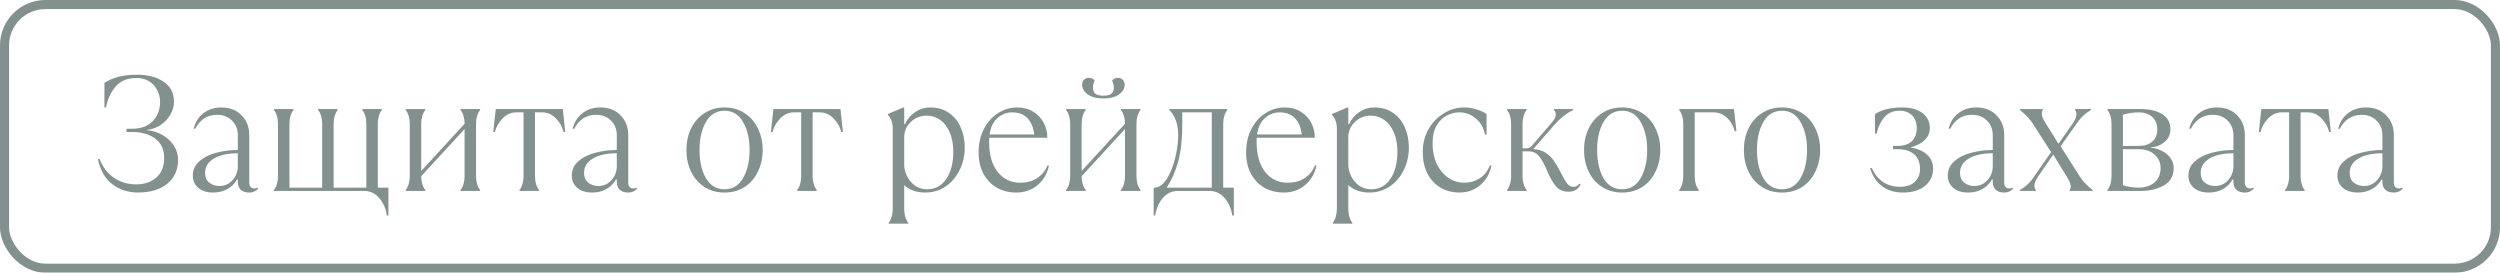
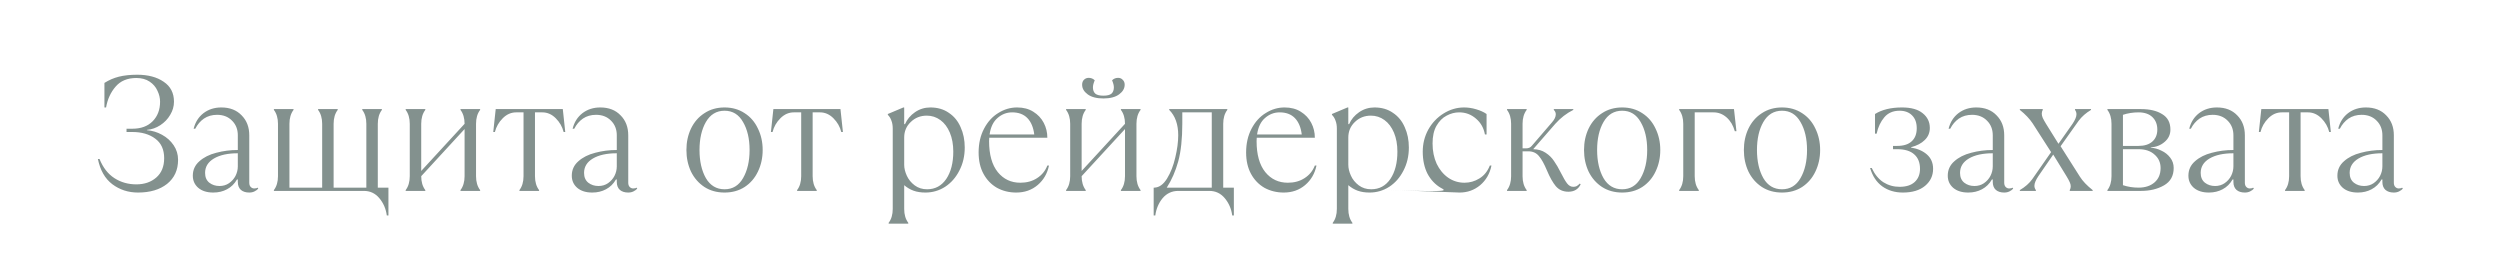
<svg xmlns="http://www.w3.org/2000/svg" width="275" height="30" viewBox="0 0 275 30" fill="none">
  <g opacity="0.55">
-     <path d="M15.178 21.18C14.11 21.18 13.168 20.874 12.352 20.262C11.548 19.65 11.02 18.726 10.768 17.49H10.948C11.332 18.438 11.878 19.14 12.586 19.596C13.294 20.052 14.098 20.28 14.998 20.28C15.886 20.28 16.618 20.028 17.194 19.524C17.77 19.02 18.058 18.312 18.058 17.4C18.058 16.452 17.734 15.738 17.086 15.258C16.438 14.766 15.592 14.52 14.548 14.52H13.918V14.16H14.548C15.508 14.16 16.258 13.884 16.798 13.332C17.338 12.78 17.608 12.066 17.608 11.19C17.608 10.782 17.512 10.38 17.32 9.984C17.14 9.576 16.852 9.24 16.456 8.976C16.06 8.712 15.574 8.58 14.998 8.58C14.014 8.58 13.252 8.898 12.712 9.534C12.172 10.158 11.824 10.92 11.668 11.82H11.488V9.12C11.98 8.808 12.508 8.58 13.072 8.436C13.648 8.292 14.32 8.22 15.088 8.22C16.288 8.22 17.26 8.478 18.004 8.994C18.76 9.498 19.138 10.23 19.138 11.19C19.138 11.694 19 12.174 18.724 12.63C18.46 13.086 18.1 13.464 17.644 13.764C17.188 14.064 16.696 14.238 16.168 14.286V14.322C16.756 14.37 17.308 14.538 17.824 14.826C18.352 15.114 18.778 15.498 19.102 15.978C19.426 16.458 19.588 16.992 19.588 17.58C19.588 18.696 19.186 19.578 18.382 20.226C17.578 20.862 16.51 21.18 15.178 21.18ZM28.41 20.73C28.314 20.862 28.176 20.97 27.996 21.054C27.828 21.138 27.636 21.18 27.42 21.18C27.036 21.18 26.73 21.084 26.502 20.892C26.274 20.688 26.16 20.394 26.16 20.01V19.74H26.07C25.794 20.22 25.428 20.58 24.972 20.82C24.528 21.06 24.024 21.18 23.46 21.18C22.764 21.18 22.212 21.006 21.804 20.658C21.408 20.31 21.21 19.866 21.21 19.326C21.21 18.69 21.45 18.162 21.93 17.742C22.41 17.31 23.028 16.998 23.784 16.806C24.54 16.602 25.332 16.5 26.16 16.5V14.88C26.16 14.232 25.95 13.698 25.53 13.278C25.11 12.846 24.558 12.63 23.874 12.63C23.322 12.63 22.842 12.768 22.434 13.044C22.038 13.32 21.72 13.692 21.48 14.16H21.3C21.48 13.44 21.84 12.87 22.38 12.45C22.932 12.03 23.586 11.82 24.342 11.82C25.278 11.82 26.022 12.108 26.574 12.684C27.138 13.248 27.42 13.98 27.42 14.88V20.1C27.42 20.304 27.474 20.46 27.582 20.568C27.69 20.676 27.816 20.73 27.96 20.73C28.14 20.73 28.26 20.7 28.32 20.64L28.41 20.73ZM24.144 20.46C24.54 20.46 24.888 20.358 25.188 20.154C25.5 19.938 25.74 19.668 25.908 19.344C26.076 19.008 26.16 18.66 26.16 18.3V16.86C25.056 16.86 24.18 17.052 23.532 17.436C22.884 17.82 22.56 18.348 22.56 19.02C22.56 19.488 22.716 19.848 23.028 20.1C23.34 20.34 23.712 20.46 24.144 20.46ZM42.548 23.7C42.452 22.968 42.176 22.332 41.72 21.792C41.276 21.264 40.712 21 40.028 21H30.128V20.91C30.428 20.514 30.578 20.004 30.578 19.38V13.62C30.578 12.996 30.428 12.486 30.128 12.09V12H32.288V12.09C31.988 12.486 31.838 12.996 31.838 13.62V20.64H35.438V13.62C35.438 12.996 35.288 12.486 34.988 12.09V12H37.148V12.09C36.848 12.486 36.698 12.996 36.698 13.62V20.64H40.298V13.62C40.298 12.996 40.148 12.486 39.848 12.09V12H42.008V12.09C41.708 12.486 41.558 12.996 41.558 13.62V20.64H42.728V23.7H42.548ZM44.624 20.91C44.924 20.514 45.074 20.004 45.074 19.38V13.62C45.074 12.996 44.924 12.486 44.624 12.09V12H46.784V12.09C46.484 12.486 46.334 12.996 46.334 13.62V18.804L51.104 13.62C51.104 12.996 50.954 12.486 50.654 12.09V12H52.814V12.09C52.514 12.486 52.364 12.996 52.364 13.62V19.38C52.364 20.004 52.514 20.514 52.814 20.91V21H50.654V20.91C50.954 20.514 51.104 20.004 51.104 19.38V14.196L46.334 19.38C46.334 20.004 46.484 20.514 46.784 20.91V21H44.624V20.91ZM57.138 20.91C57.438 20.514 57.588 20.004 57.588 19.38V12.36H56.778C56.226 12.36 55.734 12.576 55.302 13.008C54.87 13.44 54.582 13.944 54.438 14.52H54.258L54.528 12H61.908L62.178 14.52H61.998C61.854 13.944 61.566 13.44 61.134 13.008C60.702 12.576 60.21 12.36 59.658 12.36H58.848V19.38C58.848 20.004 58.998 20.514 59.298 20.91V21H57.138V20.91ZM70.097 20.73C70.001 20.862 69.863 20.97 69.683 21.054C69.515 21.138 69.323 21.18 69.107 21.18C68.723 21.18 68.417 21.084 68.189 20.892C67.961 20.688 67.847 20.394 67.847 20.01V19.74H67.757C67.481 20.22 67.115 20.58 66.659 20.82C66.215 21.06 65.711 21.18 65.147 21.18C64.451 21.18 63.899 21.006 63.491 20.658C63.095 20.31 62.897 19.866 62.897 19.326C62.897 18.69 63.137 18.162 63.617 17.742C64.097 17.31 64.715 16.998 65.471 16.806C66.227 16.602 67.019 16.5 67.847 16.5V14.88C67.847 14.232 67.637 13.698 67.217 13.278C66.797 12.846 66.245 12.63 65.561 12.63C65.009 12.63 64.529 12.768 64.121 13.044C63.725 13.32 63.407 13.692 63.167 14.16H62.987C63.167 13.44 63.527 12.87 64.067 12.45C64.619 12.03 65.273 11.82 66.029 11.82C66.965 11.82 67.709 12.108 68.261 12.684C68.825 13.248 69.107 13.98 69.107 14.88V20.1C69.107 20.304 69.161 20.46 69.269 20.568C69.377 20.676 69.503 20.73 69.647 20.73C69.827 20.73 69.947 20.7 70.007 20.64L70.097 20.73ZM65.831 20.46C66.227 20.46 66.575 20.358 66.875 20.154C67.187 19.938 67.427 19.668 67.595 19.344C67.763 19.008 67.847 18.66 67.847 18.3V16.86C66.743 16.86 65.867 17.052 65.219 17.436C64.571 17.82 64.247 18.348 64.247 19.02C64.247 19.488 64.403 19.848 64.715 20.1C65.027 20.34 65.399 20.46 65.831 20.46ZM79.7 21.18C78.86 21.18 78.122 20.976 77.486 20.568C76.85 20.148 76.358 19.584 76.01 18.876C75.674 18.156 75.506 17.364 75.506 16.5C75.506 15.636 75.674 14.85 76.01 14.142C76.358 13.422 76.85 12.858 77.486 12.45C78.122 12.03 78.86 11.82 79.7 11.82C80.54 11.82 81.278 12.03 81.914 12.45C82.55 12.858 83.036 13.422 83.372 14.142C83.72 14.85 83.894 15.636 83.894 16.5C83.894 17.364 83.72 18.156 83.372 18.876C83.036 19.584 82.55 20.148 81.914 20.568C81.278 20.976 80.54 21.18 79.7 21.18ZM79.7 20.82C80.588 20.82 81.266 20.412 81.734 19.596C82.214 18.768 82.454 17.736 82.454 16.5C82.454 15.264 82.214 14.238 81.734 13.422C81.266 12.594 80.588 12.18 79.7 12.18C78.812 12.18 78.128 12.594 77.648 13.422C77.18 14.238 76.946 15.264 76.946 16.5C76.946 17.736 77.18 18.768 77.648 19.596C78.128 20.412 78.812 20.82 79.7 20.82ZM87.681 20.91C87.981 20.514 88.131 20.004 88.131 19.38V12.36H87.321C86.769 12.36 86.277 12.576 85.845 13.008C85.413 13.44 85.125 13.944 84.981 14.52H84.801L85.071 12H92.451L92.721 14.52H92.541C92.397 13.944 92.109 13.44 91.677 13.008C91.245 12.576 90.753 12.36 90.201 12.36H89.391V19.38C89.391 20.004 89.541 20.514 89.841 20.91V21H87.681V20.91ZM97.751 24.51C98.051 24.114 98.201 23.604 98.201 22.98V14.16C98.201 13.812 98.153 13.518 98.057 13.278C97.973 13.026 97.841 12.81 97.661 12.63V12.54L99.371 11.82H99.461V13.656H99.551C99.779 13.128 100.145 12.69 100.649 12.342C101.153 11.994 101.717 11.82 102.341 11.82C103.133 11.82 103.811 12.018 104.375 12.414C104.951 12.798 105.383 13.326 105.671 13.998C105.971 14.658 106.121 15.402 106.121 16.23C106.121 17.166 105.923 18.012 105.527 18.768C105.143 19.524 104.621 20.118 103.961 20.55C103.301 20.97 102.581 21.18 101.801 21.18C101.309 21.18 100.877 21.114 100.505 20.982C100.133 20.85 99.785 20.646 99.461 20.37V22.98C99.461 23.604 99.611 24.114 99.911 24.51V24.6H97.751V24.51ZM101.981 20.82C102.869 20.82 103.571 20.442 104.087 19.686C104.603 18.918 104.861 17.916 104.861 16.68C104.861 15.888 104.735 15.192 104.483 14.592C104.231 13.992 103.883 13.53 103.439 13.206C102.995 12.882 102.497 12.72 101.945 12.72C101.249 12.72 100.661 12.954 100.181 13.422C99.701 13.878 99.461 14.448 99.461 15.132V18.12C99.461 18.504 99.557 18.906 99.749 19.326C99.941 19.746 100.229 20.1 100.613 20.388C100.997 20.676 101.453 20.82 101.981 20.82ZM115.388 18.21C115.208 19.086 114.794 19.8 114.146 20.352C113.498 20.904 112.712 21.18 111.788 21.18C111.008 21.18 110.3 21.006 109.664 20.658C109.04 20.298 108.548 19.788 108.188 19.128C107.828 18.468 107.648 17.682 107.648 16.77C107.648 15.786 107.846 14.916 108.242 14.16C108.638 13.404 109.16 12.828 109.808 12.432C110.456 12.024 111.146 11.82 111.878 11.82C112.574 11.82 113.168 11.976 113.66 12.288C114.164 12.6 114.548 13.008 114.812 13.512C115.076 14.016 115.208 14.562 115.208 15.15H108.818C108.806 15.234 108.8 15.36 108.8 15.528C108.8 17.004 109.118 18.138 109.754 18.93C110.39 19.71 111.218 20.1 112.238 20.1C112.946 20.1 113.558 19.932 114.074 19.596C114.602 19.26 114.98 18.798 115.208 18.21H115.388ZM111.338 12.36C110.738 12.36 110.204 12.564 109.736 12.972C109.268 13.368 108.974 13.974 108.854 14.79H113.768C113.672 14.01 113.42 13.41 113.012 12.99C112.604 12.57 112.046 12.36 111.338 12.36ZM117.27 20.91C117.57 20.514 117.72 20.004 117.72 19.38V13.62C117.72 12.996 117.57 12.486 117.27 12.09V12H119.43V12.09C119.13 12.486 118.98 12.996 118.98 13.62V18.804L123.75 13.62C123.75 12.996 123.6 12.486 123.3 12.09V12H125.46V12.09C125.16 12.486 125.01 12.996 125.01 13.62V19.38C125.01 20.004 125.16 20.514 125.46 20.91V21H123.3V20.91C123.6 20.514 123.75 20.004 123.75 19.38V14.196L118.98 19.38C118.98 20.004 119.13 20.514 119.43 20.91V21H117.27V20.91ZM121.374 10.83C120.63 10.83 120.054 10.68 119.646 10.38C119.238 10.08 119.034 9.726 119.034 9.318C119.034 9.09 119.1 8.91 119.232 8.778C119.376 8.634 119.55 8.562 119.754 8.562C120.018 8.562 120.24 8.652 120.42 8.832C120.288 9.144 120.222 9.402 120.222 9.606C120.222 9.918 120.312 10.152 120.492 10.308C120.672 10.452 120.966 10.524 121.374 10.524C121.782 10.524 122.076 10.452 122.256 10.308C122.436 10.152 122.526 9.918 122.526 9.606C122.526 9.402 122.46 9.144 122.328 8.832C122.508 8.652 122.73 8.562 122.994 8.562C123.198 8.562 123.366 8.634 123.498 8.778C123.642 8.91 123.714 9.09 123.714 9.318C123.714 9.726 123.51 10.08 123.102 10.38C122.694 10.68 122.118 10.83 121.374 10.83ZM126.904 23.7V20.64H126.994C127.522 20.616 127.984 20.28 128.38 19.632C128.776 18.984 129.076 18.216 129.28 17.328C129.496 16.428 129.604 15.612 129.604 14.88C129.604 13.68 129.274 12.75 128.614 12.09V12H135.004V12.09C134.704 12.486 134.554 12.996 134.554 13.62V20.64H135.724V23.7H135.544C135.448 22.968 135.172 22.332 134.716 21.792C134.272 21.264 133.708 21 133.024 21H129.604C128.92 21 128.35 21.264 127.894 21.792C127.45 22.332 127.18 22.968 127.084 23.7H126.904ZM133.294 20.64V12.36H130.054V13.566C130.054 15.27 129.904 16.668 129.604 17.76C129.304 18.84 128.884 19.8 128.344 20.64H133.294ZM144.813 18.21C144.633 19.086 144.219 19.8 143.571 20.352C142.923 20.904 142.137 21.18 141.213 21.18C140.433 21.18 139.725 21.006 139.089 20.658C138.465 20.298 137.973 19.788 137.613 19.128C137.253 18.468 137.073 17.682 137.073 16.77C137.073 15.786 137.271 14.916 137.667 14.16C138.063 13.404 138.585 12.828 139.233 12.432C139.881 12.024 140.571 11.82 141.303 11.82C141.999 11.82 142.593 11.976 143.085 12.288C143.589 12.6 143.973 13.008 144.237 13.512C144.501 14.016 144.633 14.562 144.633 15.15H138.243C138.231 15.234 138.225 15.36 138.225 15.528C138.225 17.004 138.543 18.138 139.179 18.93C139.815 19.71 140.643 20.1 141.663 20.1C142.371 20.1 142.983 19.932 143.499 19.596C144.027 19.26 144.405 18.798 144.633 18.21H144.813ZM140.763 12.36C140.163 12.36 139.629 12.564 139.161 12.972C138.693 13.368 138.399 13.974 138.279 14.79H143.193C143.097 14.01 142.845 13.41 142.437 12.99C142.029 12.57 141.471 12.36 140.763 12.36ZM146.604 24.51C146.904 24.114 147.054 23.604 147.054 22.98V14.16C147.054 13.812 147.006 13.518 146.91 13.278C146.826 13.026 146.694 12.81 146.514 12.63V12.54L148.224 11.82H148.314V13.656H148.404C148.632 13.128 148.998 12.69 149.502 12.342C150.006 11.994 150.57 11.82 151.194 11.82C151.986 11.82 152.664 12.018 153.228 12.414C153.804 12.798 154.236 13.326 154.524 13.998C154.824 14.658 154.974 15.402 154.974 16.23C154.974 17.166 154.776 18.012 154.38 18.768C153.996 19.524 153.474 20.118 152.814 20.55C152.154 20.97 151.434 21.18 150.654 21.18C150.162 21.18 149.73 21.114 149.358 20.982C148.986 20.85 148.638 20.646 148.314 20.37V22.98C148.314 23.604 148.464 24.114 148.764 24.51V24.6H146.604V24.51ZM150.834 20.82C151.722 20.82 152.424 20.442 152.94 19.686C153.456 18.918 153.714 17.916 153.714 16.68C153.714 15.888 153.588 15.192 153.336 14.592C153.084 13.992 152.736 13.53 152.292 13.206C151.848 12.882 151.35 12.72 150.798 12.72C150.102 12.72 149.514 12.954 149.034 13.422C148.554 13.878 148.314 14.448 148.314 15.132V18.12C148.314 18.504 148.41 18.906 148.602 19.326C148.794 19.746 149.082 20.1 149.466 20.388C149.85 20.676 150.306 20.82 150.834 20.82ZM160.552 21.18C159.796 21.18 159.106 21.006 158.482 20.658C157.87 20.298 157.384 19.782 157.024 19.11C156.676 18.426 156.502 17.616 156.502 16.68C156.502 15.804 156.706 14.994 157.114 14.25C157.534 13.506 158.092 12.918 158.788 12.486C159.496 12.042 160.252 11.82 161.056 11.82C161.488 11.82 161.926 11.886 162.37 12.018C162.826 12.15 163.21 12.324 163.522 12.54V14.79H163.342C163.21 14.07 162.88 13.488 162.352 13.044C161.824 12.588 161.212 12.36 160.516 12.36C160.036 12.36 159.574 12.48 159.13 12.72C158.686 12.948 158.314 13.32 158.014 13.836C157.726 14.34 157.582 14.988 157.582 15.78C157.582 16.608 157.732 17.352 158.032 18.012C158.344 18.66 158.764 19.17 159.292 19.542C159.832 19.914 160.432 20.1 161.092 20.1C161.68 20.1 162.226 19.944 162.73 19.632C163.246 19.32 163.63 18.846 163.882 18.21H164.062C163.882 19.098 163.468 19.818 162.82 20.37C162.172 20.91 161.416 21.18 160.552 21.18ZM172.522 21.09C171.946 21.09 171.484 20.886 171.136 20.478C170.8 20.07 170.476 19.494 170.164 18.75C169.864 18.03 169.57 17.502 169.282 17.166C168.994 16.818 168.604 16.644 168.112 16.644H167.482V19.38C167.482 20.004 167.632 20.514 167.932 20.91V21H165.772V20.91C166.072 20.514 166.222 20.004 166.222 19.38V13.62C166.222 12.996 166.072 12.486 165.772 12.09V12H167.932V12.09C167.632 12.486 167.482 12.996 167.482 13.62V16.32H167.86C168.136 16.32 168.346 16.23 168.49 16.05L170.704 13.476C170.992 13.152 171.136 12.852 171.136 12.576C171.136 12.396 171.064 12.234 170.92 12.09V12H173.062V12.09C172.318 12.462 171.658 12.972 171.082 13.62L168.652 16.41C169.192 16.422 169.648 16.554 170.02 16.806C170.404 17.058 170.71 17.358 170.938 17.706C171.178 18.042 171.43 18.474 171.694 19.002C171.958 19.53 172.186 19.92 172.378 20.172C172.57 20.424 172.798 20.55 173.062 20.55C173.194 20.55 173.314 20.526 173.422 20.478C173.53 20.418 173.65 20.322 173.782 20.19L173.872 20.28C173.608 20.82 173.158 21.09 172.522 21.09ZM178.437 21.18C177.597 21.18 176.859 20.976 176.223 20.568C175.587 20.148 175.095 19.584 174.747 18.876C174.411 18.156 174.243 17.364 174.243 16.5C174.243 15.636 174.411 14.85 174.747 14.142C175.095 13.422 175.587 12.858 176.223 12.45C176.859 12.03 177.597 11.82 178.437 11.82C179.277 11.82 180.015 12.03 180.651 12.45C181.287 12.858 181.773 13.422 182.109 14.142C182.457 14.85 182.631 15.636 182.631 16.5C182.631 17.364 182.457 18.156 182.109 18.876C181.773 19.584 181.287 20.148 180.651 20.568C180.015 20.976 179.277 21.18 178.437 21.18ZM178.437 20.82C179.325 20.82 180.003 20.412 180.471 19.596C180.951 18.768 181.191 17.736 181.191 16.5C181.191 15.264 180.951 14.238 180.471 13.422C180.003 12.594 179.325 12.18 178.437 12.18C177.549 12.18 176.865 12.594 176.385 13.422C175.917 14.238 175.683 15.264 175.683 16.5C175.683 17.736 175.917 18.768 176.385 19.596C176.865 20.412 177.549 20.82 178.437 20.82ZM184.708 20.91C185.008 20.514 185.158 20.004 185.158 19.38V13.62C185.158 12.996 185.008 12.486 184.708 12.09V12H190.738L191.008 14.43H190.828C190.648 13.794 190.348 13.29 189.928 12.918C189.508 12.546 189.028 12.36 188.488 12.36H186.418V19.38C186.418 20.004 186.568 20.514 186.868 20.91V21H184.708V20.91ZM196.02 21.18C195.18 21.18 194.442 20.976 193.806 20.568C193.17 20.148 192.678 19.584 192.33 18.876C191.994 18.156 191.826 17.364 191.826 16.5C191.826 15.636 191.994 14.85 192.33 14.142C192.678 13.422 193.17 12.858 193.806 12.45C194.442 12.03 195.18 11.82 196.02 11.82C196.86 11.82 197.598 12.03 198.234 12.45C198.87 12.858 199.356 13.422 199.692 14.142C200.04 14.85 200.214 15.636 200.214 16.5C200.214 17.364 200.04 18.156 199.692 18.876C199.356 19.584 198.87 20.148 198.234 20.568C197.598 20.976 196.86 21.18 196.02 21.18ZM196.02 20.82C196.908 20.82 197.586 20.412 198.054 19.596C198.534 18.768 198.774 17.736 198.774 16.5C198.774 15.264 198.534 14.238 198.054 13.422C197.586 12.594 196.908 12.18 196.02 12.18C195.132 12.18 194.448 12.594 193.968 13.422C193.5 14.238 193.266 15.264 193.266 16.5C193.266 17.736 193.5 18.768 193.968 19.596C194.448 20.412 195.132 20.82 196.02 20.82ZM209.311 21.18C208.435 21.18 207.679 20.952 207.043 20.496C206.419 20.04 205.975 19.368 205.711 18.48H205.891C206.215 19.176 206.641 19.698 207.169 20.046C207.709 20.382 208.303 20.55 208.951 20.55C209.671 20.55 210.223 20.376 210.607 20.028C211.003 19.668 211.201 19.182 211.201 18.57C211.201 17.886 210.991 17.358 210.571 16.986C210.151 16.602 209.521 16.41 208.681 16.41H208.231V16.05H208.681C209.389 16.05 209.923 15.882 210.283 15.546C210.655 15.21 210.841 14.73 210.841 14.106C210.841 13.506 210.673 13.038 210.337 12.702C210.001 12.354 209.539 12.18 208.951 12.18C208.243 12.18 207.685 12.42 207.277 12.9C206.869 13.38 206.587 13.98 206.431 14.7H206.251V12.54C207.019 12.06 208.009 11.82 209.221 11.82C210.217 11.82 210.973 12.03 211.489 12.45C212.017 12.87 212.281 13.41 212.281 14.07C212.281 14.598 212.095 15.042 211.723 15.402C211.363 15.762 210.859 16.026 210.211 16.194V16.23C210.943 16.35 211.531 16.608 211.975 17.004C212.419 17.4 212.641 17.922 212.641 18.57C212.641 19.326 212.347 19.95 211.759 20.442C211.171 20.934 210.355 21.18 209.311 21.18ZM221.454 20.73C221.358 20.862 221.22 20.97 221.04 21.054C220.872 21.138 220.68 21.18 220.464 21.18C220.08 21.18 219.774 21.084 219.546 20.892C219.318 20.688 219.204 20.394 219.204 20.01V19.74H219.114C218.838 20.22 218.472 20.58 218.016 20.82C217.572 21.06 217.068 21.18 216.504 21.18C215.808 21.18 215.256 21.006 214.848 20.658C214.452 20.31 214.254 19.866 214.254 19.326C214.254 18.69 214.494 18.162 214.974 17.742C215.454 17.31 216.072 16.998 216.828 16.806C217.584 16.602 218.376 16.5 219.204 16.5V14.88C219.204 14.232 218.994 13.698 218.574 13.278C218.154 12.846 217.602 12.63 216.918 12.63C216.366 12.63 215.886 12.768 215.478 13.044C215.082 13.32 214.764 13.692 214.524 14.16H214.344C214.524 13.44 214.884 12.87 215.424 12.45C215.976 12.03 216.63 11.82 217.386 11.82C218.322 11.82 219.066 12.108 219.618 12.684C220.182 13.248 220.464 13.98 220.464 14.88V20.1C220.464 20.304 220.518 20.46 220.626 20.568C220.734 20.676 220.86 20.73 221.004 20.73C221.184 20.73 221.304 20.7 221.364 20.64L221.454 20.73ZM217.188 20.46C217.584 20.46 217.932 20.358 218.232 20.154C218.544 19.938 218.784 19.668 218.952 19.344C219.12 19.008 219.204 18.66 219.204 18.3V16.86C218.1 16.86 217.224 17.052 216.576 17.436C215.928 17.82 215.604 18.348 215.604 19.02C215.604 19.488 215.76 19.848 216.072 20.1C216.384 20.34 216.756 20.46 217.188 20.46ZM222.183 20.91C222.771 20.562 223.227 20.16 223.551 19.704L225.621 16.734L223.587 13.566C223.251 13.062 222.783 12.57 222.183 12.09V12H224.703V12.09C224.631 12.21 224.595 12.348 224.595 12.504C224.595 12.648 224.631 12.804 224.703 12.972C224.775 13.128 224.895 13.344 225.063 13.62L226.431 15.816L227.979 13.62C228.267 13.188 228.411 12.84 228.411 12.576C228.411 12.396 228.357 12.234 228.249 12.09V12H230.013V12.09C229.449 12.426 228.993 12.828 228.645 13.296L226.665 16.086L228.789 19.434C229.089 19.914 229.557 20.406 230.193 20.91V21H227.673V20.91C227.745 20.778 227.781 20.64 227.781 20.496C227.781 20.352 227.745 20.202 227.673 20.046C227.601 19.878 227.481 19.656 227.313 19.38L225.855 17.004L224.217 19.38C223.929 19.812 223.785 20.166 223.785 20.442C223.785 20.61 223.839 20.766 223.947 20.91V21H222.183V20.91ZM231.815 20.91C232.115 20.514 232.265 20.004 232.265 19.38V13.62C232.265 12.996 232.115 12.486 231.815 12.09V12H235.505C236.477 12 237.257 12.186 237.845 12.558C238.445 12.918 238.745 13.482 238.745 14.25C238.745 14.802 238.529 15.258 238.097 15.618C237.677 15.978 237.173 16.176 236.585 16.212V16.248C236.981 16.272 237.371 16.38 237.755 16.572C238.151 16.752 238.475 17.01 238.727 17.346C238.979 17.67 239.105 18.048 239.105 18.48C239.105 19.344 238.751 19.98 238.043 20.388C237.335 20.796 236.489 21 235.505 21H231.815V20.91ZM235.235 16.05C235.895 16.05 236.405 15.888 236.765 15.564C237.125 15.24 237.305 14.802 237.305 14.25C237.305 13.686 237.125 13.23 236.765 12.882C236.405 12.534 235.895 12.36 235.235 12.36C234.635 12.36 234.065 12.45 233.525 12.63V16.05H235.235ZM235.235 20.64C235.967 20.64 236.555 20.448 236.999 20.064C237.443 19.68 237.665 19.152 237.665 18.48C237.665 17.88 237.443 17.388 236.999 17.004C236.567 16.608 235.979 16.41 235.235 16.41H233.525V20.37C234.065 20.55 234.635 20.64 235.235 20.64ZM247.925 20.73C247.829 20.862 247.691 20.97 247.511 21.054C247.343 21.138 247.151 21.18 246.935 21.18C246.551 21.18 246.245 21.084 246.017 20.892C245.789 20.688 245.675 20.394 245.675 20.01V19.74H245.585C245.309 20.22 244.943 20.58 244.487 20.82C244.043 21.06 243.539 21.18 242.975 21.18C242.279 21.18 241.727 21.006 241.319 20.658C240.923 20.31 240.725 19.866 240.725 19.326C240.725 18.69 240.965 18.162 241.445 17.742C241.925 17.31 242.543 16.998 243.299 16.806C244.055 16.602 244.847 16.5 245.675 16.5V14.88C245.675 14.232 245.465 13.698 245.045 13.278C244.625 12.846 244.073 12.63 243.389 12.63C242.837 12.63 242.357 12.768 241.949 13.044C241.553 13.32 241.235 13.692 240.995 14.16H240.815C240.995 13.44 241.355 12.87 241.895 12.45C242.447 12.03 243.101 11.82 243.857 11.82C244.793 11.82 245.537 12.108 246.089 12.684C246.653 13.248 246.935 13.98 246.935 14.88V20.1C246.935 20.304 246.989 20.46 247.097 20.568C247.205 20.676 247.331 20.73 247.475 20.73C247.655 20.73 247.775 20.7 247.835 20.64L247.925 20.73ZM243.659 20.46C244.055 20.46 244.403 20.358 244.703 20.154C245.015 19.938 245.255 19.668 245.423 19.344C245.591 19.008 245.675 18.66 245.675 18.3V16.86C244.571 16.86 243.695 17.052 243.047 17.436C242.399 17.82 242.075 18.348 242.075 19.02C242.075 19.488 242.231 19.848 242.543 20.1C242.855 20.34 243.227 20.46 243.659 20.46ZM251.354 20.91C251.654 20.514 251.804 20.004 251.804 19.38V12.36H250.994C250.442 12.36 249.95 12.576 249.518 13.008C249.086 13.44 248.798 13.944 248.654 14.52H248.474L248.744 12H256.124L256.394 14.52H256.214C256.07 13.944 255.782 13.44 255.35 13.008C254.918 12.576 254.426 12.36 253.874 12.36H253.064V19.38C253.064 20.004 253.214 20.514 253.514 20.91V21H251.354V20.91ZM264.313 20.73C264.217 20.862 264.079 20.97 263.899 21.054C263.731 21.138 263.539 21.18 263.323 21.18C262.939 21.18 262.633 21.084 262.405 20.892C262.177 20.688 262.063 20.394 262.063 20.01V19.74H261.973C261.697 20.22 261.331 20.58 260.875 20.82C260.431 21.06 259.927 21.18 259.363 21.18C258.667 21.18 258.115 21.006 257.707 20.658C257.311 20.31 257.113 19.866 257.113 19.326C257.113 18.69 257.353 18.162 257.833 17.742C258.313 17.31 258.931 16.998 259.687 16.806C260.443 16.602 261.235 16.5 262.063 16.5V14.88C262.063 14.232 261.853 13.698 261.433 13.278C261.013 12.846 260.461 12.63 259.777 12.63C259.225 12.63 258.745 12.768 258.337 13.044C257.941 13.32 257.623 13.692 257.383 14.16H257.203C257.383 13.44 257.743 12.87 258.283 12.45C258.835 12.03 259.489 11.82 260.245 11.82C261.181 11.82 261.925 12.108 262.477 12.684C263.041 13.248 263.323 13.98 263.323 14.88V20.1C263.323 20.304 263.377 20.46 263.485 20.568C263.593 20.676 263.719 20.73 263.863 20.73C264.043 20.73 264.163 20.7 264.223 20.64L264.313 20.73ZM260.047 20.46C260.443 20.46 260.791 20.358 261.091 20.154C261.403 19.938 261.643 19.668 261.811 19.344C261.979 19.008 262.063 18.66 262.063 18.3V16.86C260.959 16.86 260.083 17.052 259.435 17.436C258.787 17.82 258.463 18.348 258.463 19.02C258.463 19.488 258.619 19.848 258.931 20.1C259.243 20.34 259.615 20.46 260.047 20.46Z" fill="#1E3632" />
-     <rect x="0.5" y="0.5" width="274" height="29" rx="4.5" stroke="#1E3632" />
+     <path d="M15.178 21.18C14.11 21.18 13.168 20.874 12.352 20.262C11.548 19.65 11.02 18.726 10.768 17.49H10.948C11.332 18.438 11.878 19.14 12.586 19.596C13.294 20.052 14.098 20.28 14.998 20.28C15.886 20.28 16.618 20.028 17.194 19.524C17.77 19.02 18.058 18.312 18.058 17.4C18.058 16.452 17.734 15.738 17.086 15.258C16.438 14.766 15.592 14.52 14.548 14.52H13.918V14.16H14.548C15.508 14.16 16.258 13.884 16.798 13.332C17.338 12.78 17.608 12.066 17.608 11.19C17.608 10.782 17.512 10.38 17.32 9.984C17.14 9.576 16.852 9.24 16.456 8.976C16.06 8.712 15.574 8.58 14.998 8.58C14.014 8.58 13.252 8.898 12.712 9.534C12.172 10.158 11.824 10.92 11.668 11.82H11.488V9.12C11.98 8.808 12.508 8.58 13.072 8.436C13.648 8.292 14.32 8.22 15.088 8.22C16.288 8.22 17.26 8.478 18.004 8.994C18.76 9.498 19.138 10.23 19.138 11.19C19.138 11.694 19 12.174 18.724 12.63C18.46 13.086 18.1 13.464 17.644 13.764C17.188 14.064 16.696 14.238 16.168 14.286V14.322C16.756 14.37 17.308 14.538 17.824 14.826C18.352 15.114 18.778 15.498 19.102 15.978C19.426 16.458 19.588 16.992 19.588 17.58C19.588 18.696 19.186 19.578 18.382 20.226C17.578 20.862 16.51 21.18 15.178 21.18ZM28.41 20.73C28.314 20.862 28.176 20.97 27.996 21.054C27.828 21.138 27.636 21.18 27.42 21.18C27.036 21.18 26.73 21.084 26.502 20.892C26.274 20.688 26.16 20.394 26.16 20.01V19.74H26.07C25.794 20.22 25.428 20.58 24.972 20.82C24.528 21.06 24.024 21.18 23.46 21.18C22.764 21.18 22.212 21.006 21.804 20.658C21.408 20.31 21.21 19.866 21.21 19.326C21.21 18.69 21.45 18.162 21.93 17.742C22.41 17.31 23.028 16.998 23.784 16.806C24.54 16.602 25.332 16.5 26.16 16.5V14.88C26.16 14.232 25.95 13.698 25.53 13.278C25.11 12.846 24.558 12.63 23.874 12.63C23.322 12.63 22.842 12.768 22.434 13.044C22.038 13.32 21.72 13.692 21.48 14.16H21.3C21.48 13.44 21.84 12.87 22.38 12.45C22.932 12.03 23.586 11.82 24.342 11.82C25.278 11.82 26.022 12.108 26.574 12.684C27.138 13.248 27.42 13.98 27.42 14.88V20.1C27.42 20.304 27.474 20.46 27.582 20.568C27.69 20.676 27.816 20.73 27.96 20.73C28.14 20.73 28.26 20.7 28.32 20.64L28.41 20.73ZM24.144 20.46C24.54 20.46 24.888 20.358 25.188 20.154C25.5 19.938 25.74 19.668 25.908 19.344C26.076 19.008 26.16 18.66 26.16 18.3V16.86C25.056 16.86 24.18 17.052 23.532 17.436C22.884 17.82 22.56 18.348 22.56 19.02C22.56 19.488 22.716 19.848 23.028 20.1C23.34 20.34 23.712 20.46 24.144 20.46ZM42.548 23.7C42.452 22.968 42.176 22.332 41.72 21.792C41.276 21.264 40.712 21 40.028 21H30.128V20.91C30.428 20.514 30.578 20.004 30.578 19.38V13.62C30.578 12.996 30.428 12.486 30.128 12.09V12H32.288V12.09C31.988 12.486 31.838 12.996 31.838 13.62V20.64H35.438V13.62C35.438 12.996 35.288 12.486 34.988 12.09V12H37.148V12.09C36.848 12.486 36.698 12.996 36.698 13.62V20.64H40.298V13.62C40.298 12.996 40.148 12.486 39.848 12.09V12H42.008V12.09C41.708 12.486 41.558 12.996 41.558 13.62V20.64H42.728V23.7H42.548ZM44.624 20.91C44.924 20.514 45.074 20.004 45.074 19.38V13.62C45.074 12.996 44.924 12.486 44.624 12.09V12H46.784V12.09C46.484 12.486 46.334 12.996 46.334 13.62V18.804L51.104 13.62C51.104 12.996 50.954 12.486 50.654 12.09V12H52.814V12.09C52.514 12.486 52.364 12.996 52.364 13.62V19.38C52.364 20.004 52.514 20.514 52.814 20.91V21H50.654V20.91C50.954 20.514 51.104 20.004 51.104 19.38V14.196L46.334 19.38C46.334 20.004 46.484 20.514 46.784 20.91V21H44.624V20.91ZM57.138 20.91C57.438 20.514 57.588 20.004 57.588 19.38V12.36H56.778C56.226 12.36 55.734 12.576 55.302 13.008C54.87 13.44 54.582 13.944 54.438 14.52H54.258L54.528 12H61.908L62.178 14.52H61.998C61.854 13.944 61.566 13.44 61.134 13.008C60.702 12.576 60.21 12.36 59.658 12.36H58.848V19.38C58.848 20.004 58.998 20.514 59.298 20.91V21H57.138V20.91ZM70.097 20.73C70.001 20.862 69.863 20.97 69.683 21.054C69.515 21.138 69.323 21.18 69.107 21.18C68.723 21.18 68.417 21.084 68.189 20.892C67.961 20.688 67.847 20.394 67.847 20.01V19.74H67.757C67.481 20.22 67.115 20.58 66.659 20.82C66.215 21.06 65.711 21.18 65.147 21.18C64.451 21.18 63.899 21.006 63.491 20.658C63.095 20.31 62.897 19.866 62.897 19.326C62.897 18.69 63.137 18.162 63.617 17.742C64.097 17.31 64.715 16.998 65.471 16.806C66.227 16.602 67.019 16.5 67.847 16.5V14.88C67.847 14.232 67.637 13.698 67.217 13.278C66.797 12.846 66.245 12.63 65.561 12.63C65.009 12.63 64.529 12.768 64.121 13.044C63.725 13.32 63.407 13.692 63.167 14.16H62.987C63.167 13.44 63.527 12.87 64.067 12.45C64.619 12.03 65.273 11.82 66.029 11.82C66.965 11.82 67.709 12.108 68.261 12.684C68.825 13.248 69.107 13.98 69.107 14.88V20.1C69.107 20.304 69.161 20.46 69.269 20.568C69.377 20.676 69.503 20.73 69.647 20.73C69.827 20.73 69.947 20.7 70.007 20.64L70.097 20.73ZM65.831 20.46C66.227 20.46 66.575 20.358 66.875 20.154C67.187 19.938 67.427 19.668 67.595 19.344C67.763 19.008 67.847 18.66 67.847 18.3V16.86C66.743 16.86 65.867 17.052 65.219 17.436C64.571 17.82 64.247 18.348 64.247 19.02C64.247 19.488 64.403 19.848 64.715 20.1C65.027 20.34 65.399 20.46 65.831 20.46ZM79.7 21.18C78.86 21.18 78.122 20.976 77.486 20.568C76.85 20.148 76.358 19.584 76.01 18.876C75.674 18.156 75.506 17.364 75.506 16.5C75.506 15.636 75.674 14.85 76.01 14.142C76.358 13.422 76.85 12.858 77.486 12.45C78.122 12.03 78.86 11.82 79.7 11.82C80.54 11.82 81.278 12.03 81.914 12.45C82.55 12.858 83.036 13.422 83.372 14.142C83.72 14.85 83.894 15.636 83.894 16.5C83.894 17.364 83.72 18.156 83.372 18.876C83.036 19.584 82.55 20.148 81.914 20.568C81.278 20.976 80.54 21.18 79.7 21.18ZM79.7 20.82C80.588 20.82 81.266 20.412 81.734 19.596C82.214 18.768 82.454 17.736 82.454 16.5C82.454 15.264 82.214 14.238 81.734 13.422C81.266 12.594 80.588 12.18 79.7 12.18C78.812 12.18 78.128 12.594 77.648 13.422C77.18 14.238 76.946 15.264 76.946 16.5C76.946 17.736 77.18 18.768 77.648 19.596C78.128 20.412 78.812 20.82 79.7 20.82ZM87.681 20.91C87.981 20.514 88.131 20.004 88.131 19.38V12.36H87.321C86.769 12.36 86.277 12.576 85.845 13.008C85.413 13.44 85.125 13.944 84.981 14.52H84.801L85.071 12H92.451L92.721 14.52H92.541C92.397 13.944 92.109 13.44 91.677 13.008C91.245 12.576 90.753 12.36 90.201 12.36H89.391V19.38C89.391 20.004 89.541 20.514 89.841 20.91V21H87.681V20.91ZM97.751 24.51C98.051 24.114 98.201 23.604 98.201 22.98V14.16C98.201 13.812 98.153 13.518 98.057 13.278C97.973 13.026 97.841 12.81 97.661 12.63V12.54L99.371 11.82H99.461V13.656H99.551C99.779 13.128 100.145 12.69 100.649 12.342C101.153 11.994 101.717 11.82 102.341 11.82C103.133 11.82 103.811 12.018 104.375 12.414C104.951 12.798 105.383 13.326 105.671 13.998C105.971 14.658 106.121 15.402 106.121 16.23C106.121 17.166 105.923 18.012 105.527 18.768C105.143 19.524 104.621 20.118 103.961 20.55C103.301 20.97 102.581 21.18 101.801 21.18C101.309 21.18 100.877 21.114 100.505 20.982C100.133 20.85 99.785 20.646 99.461 20.37V22.98C99.461 23.604 99.611 24.114 99.911 24.51V24.6H97.751V24.51ZM101.981 20.82C102.869 20.82 103.571 20.442 104.087 19.686C104.603 18.918 104.861 17.916 104.861 16.68C104.861 15.888 104.735 15.192 104.483 14.592C104.231 13.992 103.883 13.53 103.439 13.206C102.995 12.882 102.497 12.72 101.945 12.72C101.249 12.72 100.661 12.954 100.181 13.422C99.701 13.878 99.461 14.448 99.461 15.132V18.12C99.461 18.504 99.557 18.906 99.749 19.326C99.941 19.746 100.229 20.1 100.613 20.388C100.997 20.676 101.453 20.82 101.981 20.82ZM115.388 18.21C115.208 19.086 114.794 19.8 114.146 20.352C113.498 20.904 112.712 21.18 111.788 21.18C111.008 21.18 110.3 21.006 109.664 20.658C109.04 20.298 108.548 19.788 108.188 19.128C107.828 18.468 107.648 17.682 107.648 16.77C107.648 15.786 107.846 14.916 108.242 14.16C108.638 13.404 109.16 12.828 109.808 12.432C110.456 12.024 111.146 11.82 111.878 11.82C112.574 11.82 113.168 11.976 113.66 12.288C114.164 12.6 114.548 13.008 114.812 13.512C115.076 14.016 115.208 14.562 115.208 15.15H108.818C108.806 15.234 108.8 15.36 108.8 15.528C108.8 17.004 109.118 18.138 109.754 18.93C110.39 19.71 111.218 20.1 112.238 20.1C112.946 20.1 113.558 19.932 114.074 19.596C114.602 19.26 114.98 18.798 115.208 18.21H115.388ZM111.338 12.36C110.738 12.36 110.204 12.564 109.736 12.972C109.268 13.368 108.974 13.974 108.854 14.79H113.768C113.672 14.01 113.42 13.41 113.012 12.99C112.604 12.57 112.046 12.36 111.338 12.36ZM117.27 20.91C117.57 20.514 117.72 20.004 117.72 19.38V13.62C117.72 12.996 117.57 12.486 117.27 12.09V12H119.43V12.09C119.13 12.486 118.98 12.996 118.98 13.62V18.804L123.75 13.62C123.75 12.996 123.6 12.486 123.3 12.09V12H125.46V12.09C125.16 12.486 125.01 12.996 125.01 13.62V19.38C125.01 20.004 125.16 20.514 125.46 20.91V21H123.3V20.91C123.6 20.514 123.75 20.004 123.75 19.38V14.196L118.98 19.38C118.98 20.004 119.13 20.514 119.43 20.91V21H117.27V20.91ZM121.374 10.83C120.63 10.83 120.054 10.68 119.646 10.38C119.238 10.08 119.034 9.726 119.034 9.318C119.034 9.09 119.1 8.91 119.232 8.778C119.376 8.634 119.55 8.562 119.754 8.562C120.018 8.562 120.24 8.652 120.42 8.832C120.288 9.144 120.222 9.402 120.222 9.606C120.222 9.918 120.312 10.152 120.492 10.308C120.672 10.452 120.966 10.524 121.374 10.524C121.782 10.524 122.076 10.452 122.256 10.308C122.436 10.152 122.526 9.918 122.526 9.606C122.526 9.402 122.46 9.144 122.328 8.832C122.508 8.652 122.73 8.562 122.994 8.562C123.198 8.562 123.366 8.634 123.498 8.778C123.642 8.91 123.714 9.09 123.714 9.318C123.714 9.726 123.51 10.08 123.102 10.38C122.694 10.68 122.118 10.83 121.374 10.83ZM126.904 23.7V20.64H126.994C127.522 20.616 127.984 20.28 128.38 19.632C128.776 18.984 129.076 18.216 129.28 17.328C129.496 16.428 129.604 15.612 129.604 14.88C129.604 13.68 129.274 12.75 128.614 12.09V12H135.004V12.09C134.704 12.486 134.554 12.996 134.554 13.62V20.64H135.724V23.7H135.544C135.448 22.968 135.172 22.332 134.716 21.792C134.272 21.264 133.708 21 133.024 21H129.604C128.92 21 128.35 21.264 127.894 21.792C127.45 22.332 127.18 22.968 127.084 23.7H126.904ZM133.294 20.64V12.36H130.054V13.566C130.054 15.27 129.904 16.668 129.604 17.76C129.304 18.84 128.884 19.8 128.344 20.64H133.294ZM144.813 18.21C144.633 19.086 144.219 19.8 143.571 20.352C142.923 20.904 142.137 21.18 141.213 21.18C140.433 21.18 139.725 21.006 139.089 20.658C138.465 20.298 137.973 19.788 137.613 19.128C137.253 18.468 137.073 17.682 137.073 16.77C137.073 15.786 137.271 14.916 137.667 14.16C138.063 13.404 138.585 12.828 139.233 12.432C139.881 12.024 140.571 11.82 141.303 11.82C141.999 11.82 142.593 11.976 143.085 12.288C143.589 12.6 143.973 13.008 144.237 13.512C144.501 14.016 144.633 14.562 144.633 15.15H138.243C138.231 15.234 138.225 15.36 138.225 15.528C138.225 17.004 138.543 18.138 139.179 18.93C139.815 19.71 140.643 20.1 141.663 20.1C142.371 20.1 142.983 19.932 143.499 19.596C144.027 19.26 144.405 18.798 144.633 18.21H144.813ZM140.763 12.36C140.163 12.36 139.629 12.564 139.161 12.972C138.693 13.368 138.399 13.974 138.279 14.79H143.193C143.097 14.01 142.845 13.41 142.437 12.99C142.029 12.57 141.471 12.36 140.763 12.36ZM146.604 24.51C146.904 24.114 147.054 23.604 147.054 22.98V14.16C147.054 13.812 147.006 13.518 146.91 13.278C146.826 13.026 146.694 12.81 146.514 12.63V12.54L148.224 11.82H148.314V13.656H148.404C148.632 13.128 148.998 12.69 149.502 12.342C150.006 11.994 150.57 11.82 151.194 11.82C151.986 11.82 152.664 12.018 153.228 12.414C153.804 12.798 154.236 13.326 154.524 13.998C154.824 14.658 154.974 15.402 154.974 16.23C154.974 17.166 154.776 18.012 154.38 18.768C153.996 19.524 153.474 20.118 152.814 20.55C152.154 20.97 151.434 21.18 150.654 21.18C150.162 21.18 149.73 21.114 149.358 20.982C148.986 20.85 148.638 20.646 148.314 20.37V22.98C148.314 23.604 148.464 24.114 148.764 24.51V24.6H146.604V24.51ZM150.834 20.82C151.722 20.82 152.424 20.442 152.94 19.686C153.456 18.918 153.714 17.916 153.714 16.68C153.714 15.888 153.588 15.192 153.336 14.592C153.084 13.992 152.736 13.53 152.292 13.206C151.848 12.882 151.35 12.72 150.798 12.72C150.102 12.72 149.514 12.954 149.034 13.422C148.554 13.878 148.314 14.448 148.314 15.132V18.12C148.314 18.504 148.41 18.906 148.602 19.326C148.794 19.746 149.082 20.1 149.466 20.388C149.85 20.676 150.306 20.82 150.834 20.82ZC159.796 21.18 159.106 21.006 158.482 20.658C157.87 20.298 157.384 19.782 157.024 19.11C156.676 18.426 156.502 17.616 156.502 16.68C156.502 15.804 156.706 14.994 157.114 14.25C157.534 13.506 158.092 12.918 158.788 12.486C159.496 12.042 160.252 11.82 161.056 11.82C161.488 11.82 161.926 11.886 162.37 12.018C162.826 12.15 163.21 12.324 163.522 12.54V14.79H163.342C163.21 14.07 162.88 13.488 162.352 13.044C161.824 12.588 161.212 12.36 160.516 12.36C160.036 12.36 159.574 12.48 159.13 12.72C158.686 12.948 158.314 13.32 158.014 13.836C157.726 14.34 157.582 14.988 157.582 15.78C157.582 16.608 157.732 17.352 158.032 18.012C158.344 18.66 158.764 19.17 159.292 19.542C159.832 19.914 160.432 20.1 161.092 20.1C161.68 20.1 162.226 19.944 162.73 19.632C163.246 19.32 163.63 18.846 163.882 18.21H164.062C163.882 19.098 163.468 19.818 162.82 20.37C162.172 20.91 161.416 21.18 160.552 21.18ZM172.522 21.09C171.946 21.09 171.484 20.886 171.136 20.478C170.8 20.07 170.476 19.494 170.164 18.75C169.864 18.03 169.57 17.502 169.282 17.166C168.994 16.818 168.604 16.644 168.112 16.644H167.482V19.38C167.482 20.004 167.632 20.514 167.932 20.91V21H165.772V20.91C166.072 20.514 166.222 20.004 166.222 19.38V13.62C166.222 12.996 166.072 12.486 165.772 12.09V12H167.932V12.09C167.632 12.486 167.482 12.996 167.482 13.62V16.32H167.86C168.136 16.32 168.346 16.23 168.49 16.05L170.704 13.476C170.992 13.152 171.136 12.852 171.136 12.576C171.136 12.396 171.064 12.234 170.92 12.09V12H173.062V12.09C172.318 12.462 171.658 12.972 171.082 13.62L168.652 16.41C169.192 16.422 169.648 16.554 170.02 16.806C170.404 17.058 170.71 17.358 170.938 17.706C171.178 18.042 171.43 18.474 171.694 19.002C171.958 19.53 172.186 19.92 172.378 20.172C172.57 20.424 172.798 20.55 173.062 20.55C173.194 20.55 173.314 20.526 173.422 20.478C173.53 20.418 173.65 20.322 173.782 20.19L173.872 20.28C173.608 20.82 173.158 21.09 172.522 21.09ZM178.437 21.18C177.597 21.18 176.859 20.976 176.223 20.568C175.587 20.148 175.095 19.584 174.747 18.876C174.411 18.156 174.243 17.364 174.243 16.5C174.243 15.636 174.411 14.85 174.747 14.142C175.095 13.422 175.587 12.858 176.223 12.45C176.859 12.03 177.597 11.82 178.437 11.82C179.277 11.82 180.015 12.03 180.651 12.45C181.287 12.858 181.773 13.422 182.109 14.142C182.457 14.85 182.631 15.636 182.631 16.5C182.631 17.364 182.457 18.156 182.109 18.876C181.773 19.584 181.287 20.148 180.651 20.568C180.015 20.976 179.277 21.18 178.437 21.18ZM178.437 20.82C179.325 20.82 180.003 20.412 180.471 19.596C180.951 18.768 181.191 17.736 181.191 16.5C181.191 15.264 180.951 14.238 180.471 13.422C180.003 12.594 179.325 12.18 178.437 12.18C177.549 12.18 176.865 12.594 176.385 13.422C175.917 14.238 175.683 15.264 175.683 16.5C175.683 17.736 175.917 18.768 176.385 19.596C176.865 20.412 177.549 20.82 178.437 20.82ZM184.708 20.91C185.008 20.514 185.158 20.004 185.158 19.38V13.62C185.158 12.996 185.008 12.486 184.708 12.09V12H190.738L191.008 14.43H190.828C190.648 13.794 190.348 13.29 189.928 12.918C189.508 12.546 189.028 12.36 188.488 12.36H186.418V19.38C186.418 20.004 186.568 20.514 186.868 20.91V21H184.708V20.91ZM196.02 21.18C195.18 21.18 194.442 20.976 193.806 20.568C193.17 20.148 192.678 19.584 192.33 18.876C191.994 18.156 191.826 17.364 191.826 16.5C191.826 15.636 191.994 14.85 192.33 14.142C192.678 13.422 193.17 12.858 193.806 12.45C194.442 12.03 195.18 11.82 196.02 11.82C196.86 11.82 197.598 12.03 198.234 12.45C198.87 12.858 199.356 13.422 199.692 14.142C200.04 14.85 200.214 15.636 200.214 16.5C200.214 17.364 200.04 18.156 199.692 18.876C199.356 19.584 198.87 20.148 198.234 20.568C197.598 20.976 196.86 21.18 196.02 21.18ZM196.02 20.82C196.908 20.82 197.586 20.412 198.054 19.596C198.534 18.768 198.774 17.736 198.774 16.5C198.774 15.264 198.534 14.238 198.054 13.422C197.586 12.594 196.908 12.18 196.02 12.18C195.132 12.18 194.448 12.594 193.968 13.422C193.5 14.238 193.266 15.264 193.266 16.5C193.266 17.736 193.5 18.768 193.968 19.596C194.448 20.412 195.132 20.82 196.02 20.82ZM209.311 21.18C208.435 21.18 207.679 20.952 207.043 20.496C206.419 20.04 205.975 19.368 205.711 18.48H205.891C206.215 19.176 206.641 19.698 207.169 20.046C207.709 20.382 208.303 20.55 208.951 20.55C209.671 20.55 210.223 20.376 210.607 20.028C211.003 19.668 211.201 19.182 211.201 18.57C211.201 17.886 210.991 17.358 210.571 16.986C210.151 16.602 209.521 16.41 208.681 16.41H208.231V16.05H208.681C209.389 16.05 209.923 15.882 210.283 15.546C210.655 15.21 210.841 14.73 210.841 14.106C210.841 13.506 210.673 13.038 210.337 12.702C210.001 12.354 209.539 12.18 208.951 12.18C208.243 12.18 207.685 12.42 207.277 12.9C206.869 13.38 206.587 13.98 206.431 14.7H206.251V12.54C207.019 12.06 208.009 11.82 209.221 11.82C210.217 11.82 210.973 12.03 211.489 12.45C212.017 12.87 212.281 13.41 212.281 14.07C212.281 14.598 212.095 15.042 211.723 15.402C211.363 15.762 210.859 16.026 210.211 16.194V16.23C210.943 16.35 211.531 16.608 211.975 17.004C212.419 17.4 212.641 17.922 212.641 18.57C212.641 19.326 212.347 19.95 211.759 20.442C211.171 20.934 210.355 21.18 209.311 21.18ZM221.454 20.73C221.358 20.862 221.22 20.97 221.04 21.054C220.872 21.138 220.68 21.18 220.464 21.18C220.08 21.18 219.774 21.084 219.546 20.892C219.318 20.688 219.204 20.394 219.204 20.01V19.74H219.114C218.838 20.22 218.472 20.58 218.016 20.82C217.572 21.06 217.068 21.18 216.504 21.18C215.808 21.18 215.256 21.006 214.848 20.658C214.452 20.31 214.254 19.866 214.254 19.326C214.254 18.69 214.494 18.162 214.974 17.742C215.454 17.31 216.072 16.998 216.828 16.806C217.584 16.602 218.376 16.5 219.204 16.5V14.88C219.204 14.232 218.994 13.698 218.574 13.278C218.154 12.846 217.602 12.63 216.918 12.63C216.366 12.63 215.886 12.768 215.478 13.044C215.082 13.32 214.764 13.692 214.524 14.16H214.344C214.524 13.44 214.884 12.87 215.424 12.45C215.976 12.03 216.63 11.82 217.386 11.82C218.322 11.82 219.066 12.108 219.618 12.684C220.182 13.248 220.464 13.98 220.464 14.88V20.1C220.464 20.304 220.518 20.46 220.626 20.568C220.734 20.676 220.86 20.73 221.004 20.73C221.184 20.73 221.304 20.7 221.364 20.64L221.454 20.73ZM217.188 20.46C217.584 20.46 217.932 20.358 218.232 20.154C218.544 19.938 218.784 19.668 218.952 19.344C219.12 19.008 219.204 18.66 219.204 18.3V16.86C218.1 16.86 217.224 17.052 216.576 17.436C215.928 17.82 215.604 18.348 215.604 19.02C215.604 19.488 215.76 19.848 216.072 20.1C216.384 20.34 216.756 20.46 217.188 20.46ZM222.183 20.91C222.771 20.562 223.227 20.16 223.551 19.704L225.621 16.734L223.587 13.566C223.251 13.062 222.783 12.57 222.183 12.09V12H224.703V12.09C224.631 12.21 224.595 12.348 224.595 12.504C224.595 12.648 224.631 12.804 224.703 12.972C224.775 13.128 224.895 13.344 225.063 13.62L226.431 15.816L227.979 13.62C228.267 13.188 228.411 12.84 228.411 12.576C228.411 12.396 228.357 12.234 228.249 12.09V12H230.013V12.09C229.449 12.426 228.993 12.828 228.645 13.296L226.665 16.086L228.789 19.434C229.089 19.914 229.557 20.406 230.193 20.91V21H227.673V20.91C227.745 20.778 227.781 20.64 227.781 20.496C227.781 20.352 227.745 20.202 227.673 20.046C227.601 19.878 227.481 19.656 227.313 19.38L225.855 17.004L224.217 19.38C223.929 19.812 223.785 20.166 223.785 20.442C223.785 20.61 223.839 20.766 223.947 20.91V21H222.183V20.91ZM231.815 20.91C232.115 20.514 232.265 20.004 232.265 19.38V13.62C232.265 12.996 232.115 12.486 231.815 12.09V12H235.505C236.477 12 237.257 12.186 237.845 12.558C238.445 12.918 238.745 13.482 238.745 14.25C238.745 14.802 238.529 15.258 238.097 15.618C237.677 15.978 237.173 16.176 236.585 16.212V16.248C236.981 16.272 237.371 16.38 237.755 16.572C238.151 16.752 238.475 17.01 238.727 17.346C238.979 17.67 239.105 18.048 239.105 18.48C239.105 19.344 238.751 19.98 238.043 20.388C237.335 20.796 236.489 21 235.505 21H231.815V20.91ZM235.235 16.05C235.895 16.05 236.405 15.888 236.765 15.564C237.125 15.24 237.305 14.802 237.305 14.25C237.305 13.686 237.125 13.23 236.765 12.882C236.405 12.534 235.895 12.36 235.235 12.36C234.635 12.36 234.065 12.45 233.525 12.63V16.05H235.235ZM235.235 20.64C235.967 20.64 236.555 20.448 236.999 20.064C237.443 19.68 237.665 19.152 237.665 18.48C237.665 17.88 237.443 17.388 236.999 17.004C236.567 16.608 235.979 16.41 235.235 16.41H233.525V20.37C234.065 20.55 234.635 20.64 235.235 20.64ZM247.925 20.73C247.829 20.862 247.691 20.97 247.511 21.054C247.343 21.138 247.151 21.18 246.935 21.18C246.551 21.18 246.245 21.084 246.017 20.892C245.789 20.688 245.675 20.394 245.675 20.01V19.74H245.585C245.309 20.22 244.943 20.58 244.487 20.82C244.043 21.06 243.539 21.18 242.975 21.18C242.279 21.18 241.727 21.006 241.319 20.658C240.923 20.31 240.725 19.866 240.725 19.326C240.725 18.69 240.965 18.162 241.445 17.742C241.925 17.31 242.543 16.998 243.299 16.806C244.055 16.602 244.847 16.5 245.675 16.5V14.88C245.675 14.232 245.465 13.698 245.045 13.278C244.625 12.846 244.073 12.63 243.389 12.63C242.837 12.63 242.357 12.768 241.949 13.044C241.553 13.32 241.235 13.692 240.995 14.16H240.815C240.995 13.44 241.355 12.87 241.895 12.45C242.447 12.03 243.101 11.82 243.857 11.82C244.793 11.82 245.537 12.108 246.089 12.684C246.653 13.248 246.935 13.98 246.935 14.88V20.1C246.935 20.304 246.989 20.46 247.097 20.568C247.205 20.676 247.331 20.73 247.475 20.73C247.655 20.73 247.775 20.7 247.835 20.64L247.925 20.73ZM243.659 20.46C244.055 20.46 244.403 20.358 244.703 20.154C245.015 19.938 245.255 19.668 245.423 19.344C245.591 19.008 245.675 18.66 245.675 18.3V16.86C244.571 16.86 243.695 17.052 243.047 17.436C242.399 17.82 242.075 18.348 242.075 19.02C242.075 19.488 242.231 19.848 242.543 20.1C242.855 20.34 243.227 20.46 243.659 20.46ZM251.354 20.91C251.654 20.514 251.804 20.004 251.804 19.38V12.36H250.994C250.442 12.36 249.95 12.576 249.518 13.008C249.086 13.44 248.798 13.944 248.654 14.52H248.474L248.744 12H256.124L256.394 14.52H256.214C256.07 13.944 255.782 13.44 255.35 13.008C254.918 12.576 254.426 12.36 253.874 12.36H253.064V19.38C253.064 20.004 253.214 20.514 253.514 20.91V21H251.354V20.91ZM264.313 20.73C264.217 20.862 264.079 20.97 263.899 21.054C263.731 21.138 263.539 21.18 263.323 21.18C262.939 21.18 262.633 21.084 262.405 20.892C262.177 20.688 262.063 20.394 262.063 20.01V19.74H261.973C261.697 20.22 261.331 20.58 260.875 20.82C260.431 21.06 259.927 21.18 259.363 21.18C258.667 21.18 258.115 21.006 257.707 20.658C257.311 20.31 257.113 19.866 257.113 19.326C257.113 18.69 257.353 18.162 257.833 17.742C258.313 17.31 258.931 16.998 259.687 16.806C260.443 16.602 261.235 16.5 262.063 16.5V14.88C262.063 14.232 261.853 13.698 261.433 13.278C261.013 12.846 260.461 12.63 259.777 12.63C259.225 12.63 258.745 12.768 258.337 13.044C257.941 13.32 257.623 13.692 257.383 14.16H257.203C257.383 13.44 257.743 12.87 258.283 12.45C258.835 12.03 259.489 11.82 260.245 11.82C261.181 11.82 261.925 12.108 262.477 12.684C263.041 13.248 263.323 13.98 263.323 14.88V20.1C263.323 20.304 263.377 20.46 263.485 20.568C263.593 20.676 263.719 20.73 263.863 20.73C264.043 20.73 264.163 20.7 264.223 20.64L264.313 20.73ZM260.047 20.46C260.443 20.46 260.791 20.358 261.091 20.154C261.403 19.938 261.643 19.668 261.811 19.344C261.979 19.008 262.063 18.66 262.063 18.3V16.86C260.959 16.86 260.083 17.052 259.435 17.436C258.787 17.82 258.463 18.348 258.463 19.02C258.463 19.488 258.619 19.848 258.931 20.1C259.243 20.34 259.615 20.46 260.047 20.46Z" fill="#1E3632" />
  </g>
</svg>